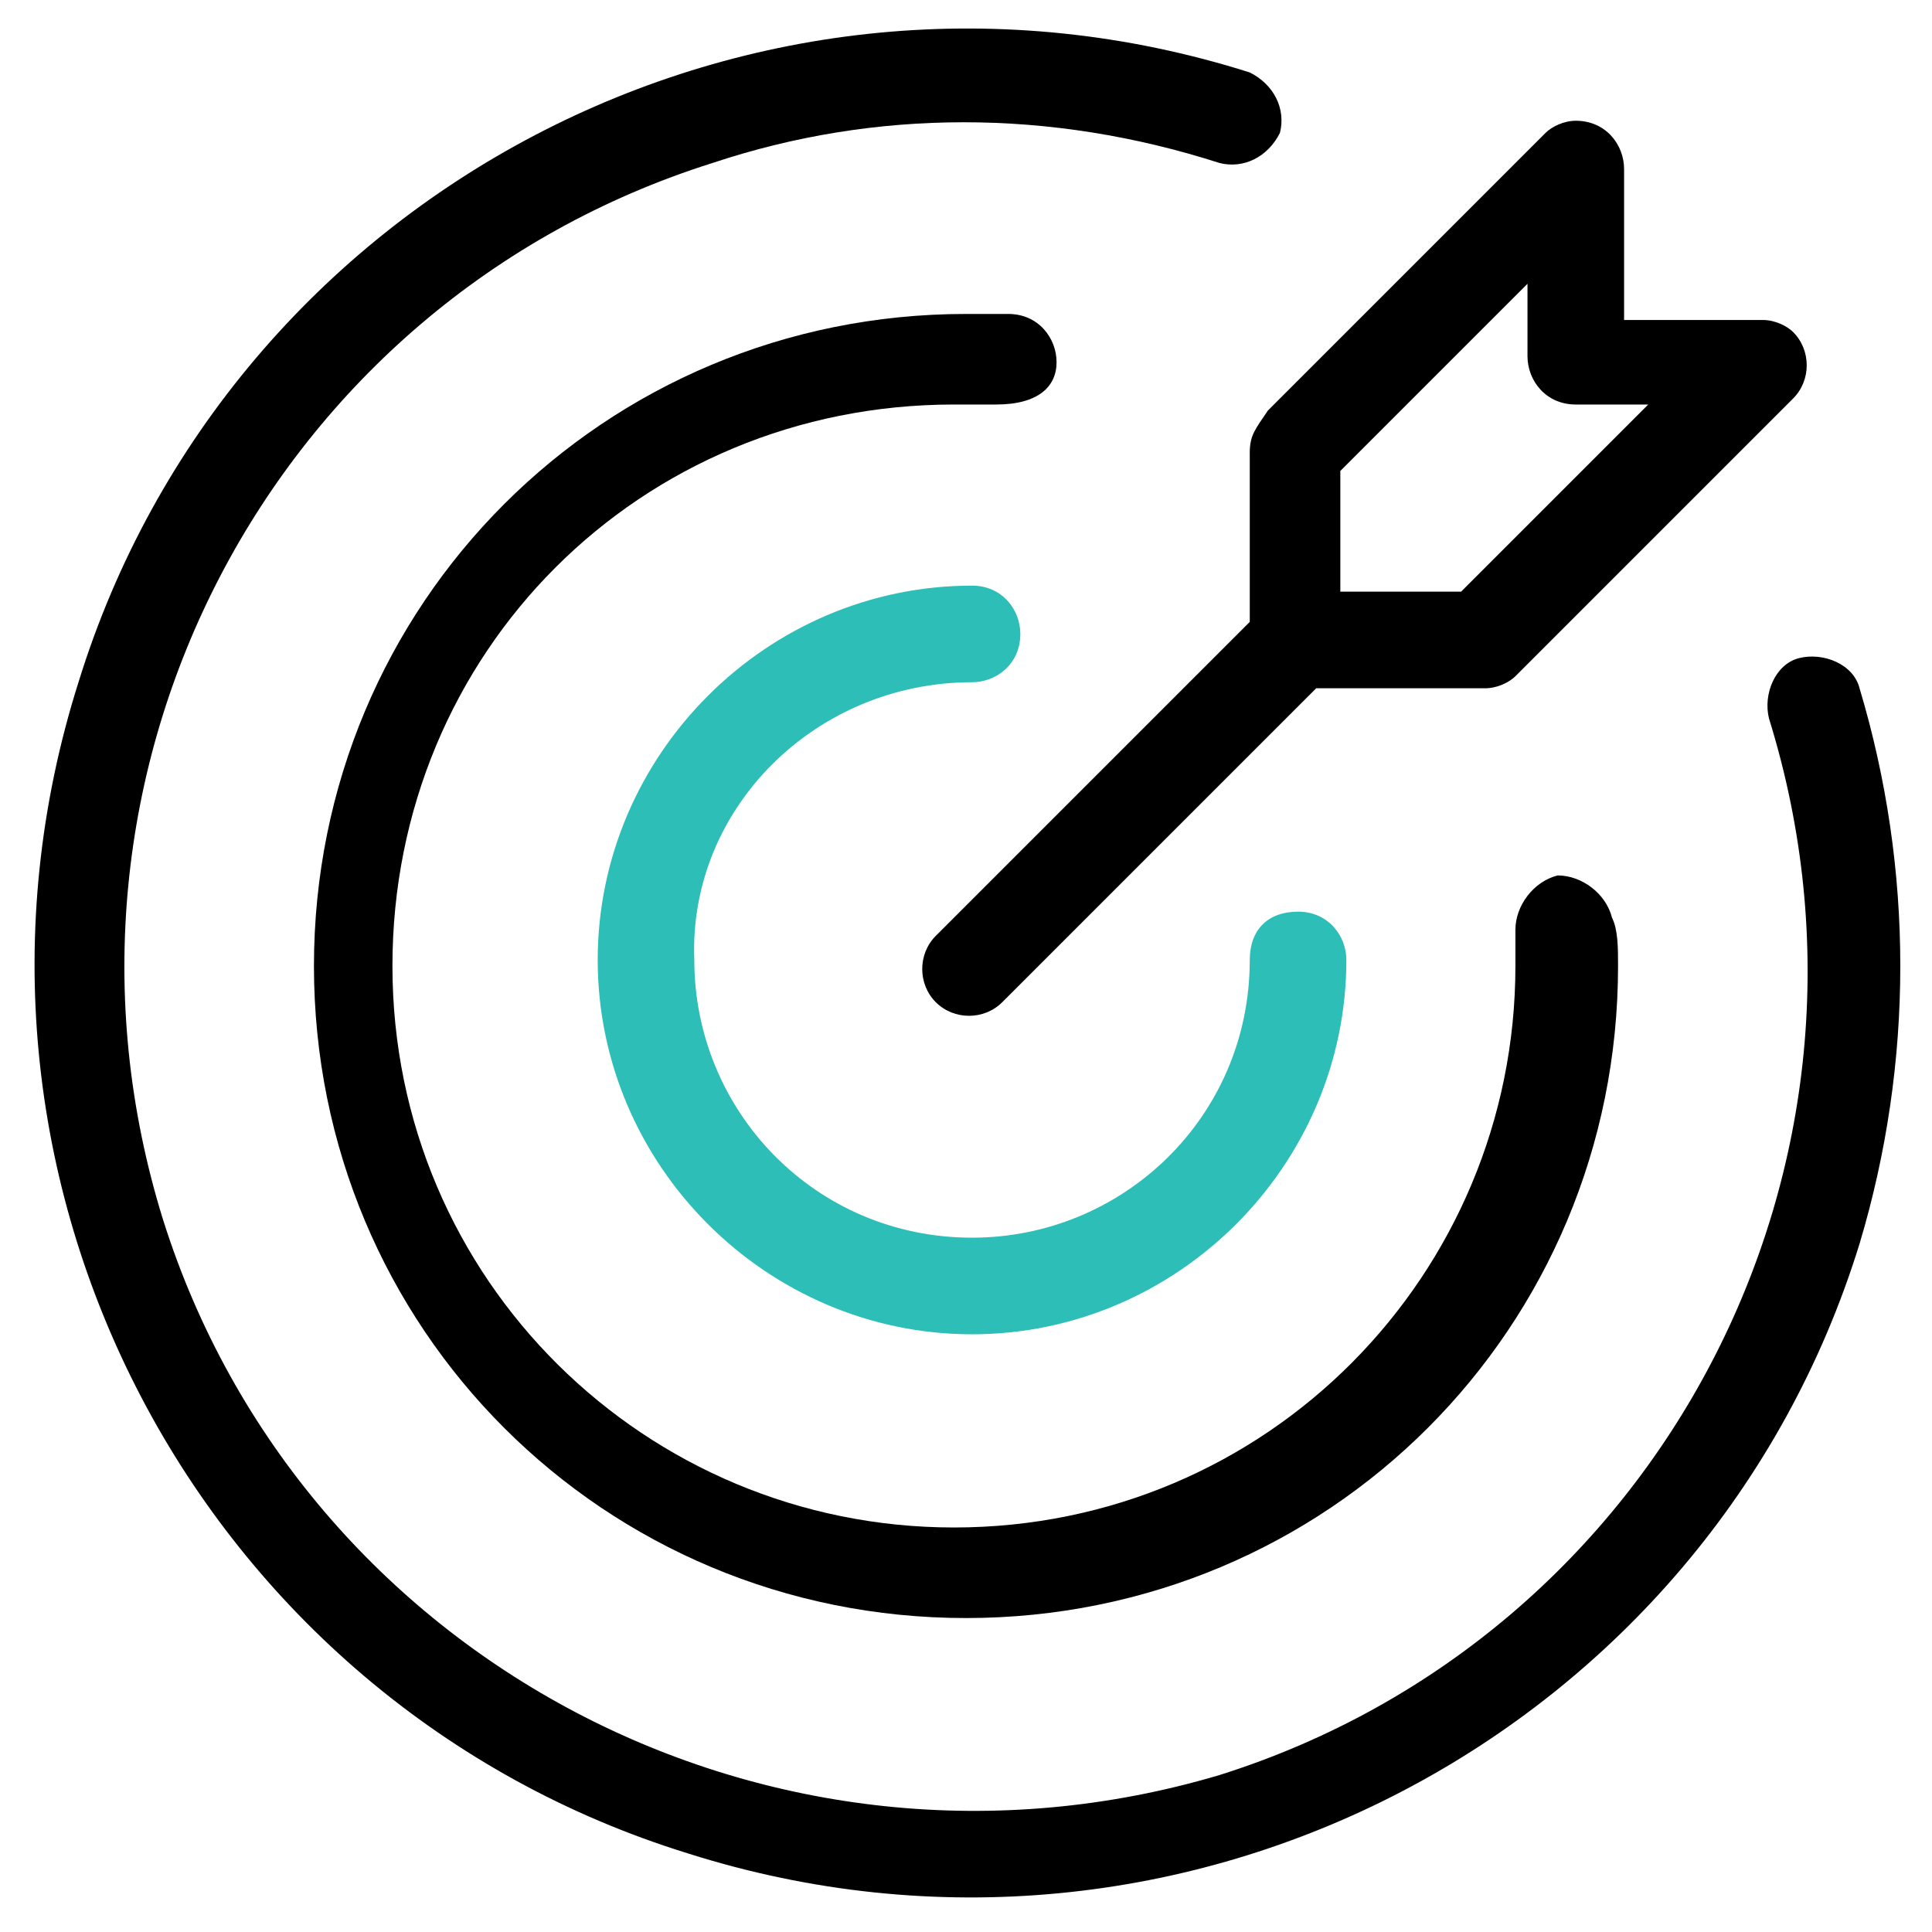
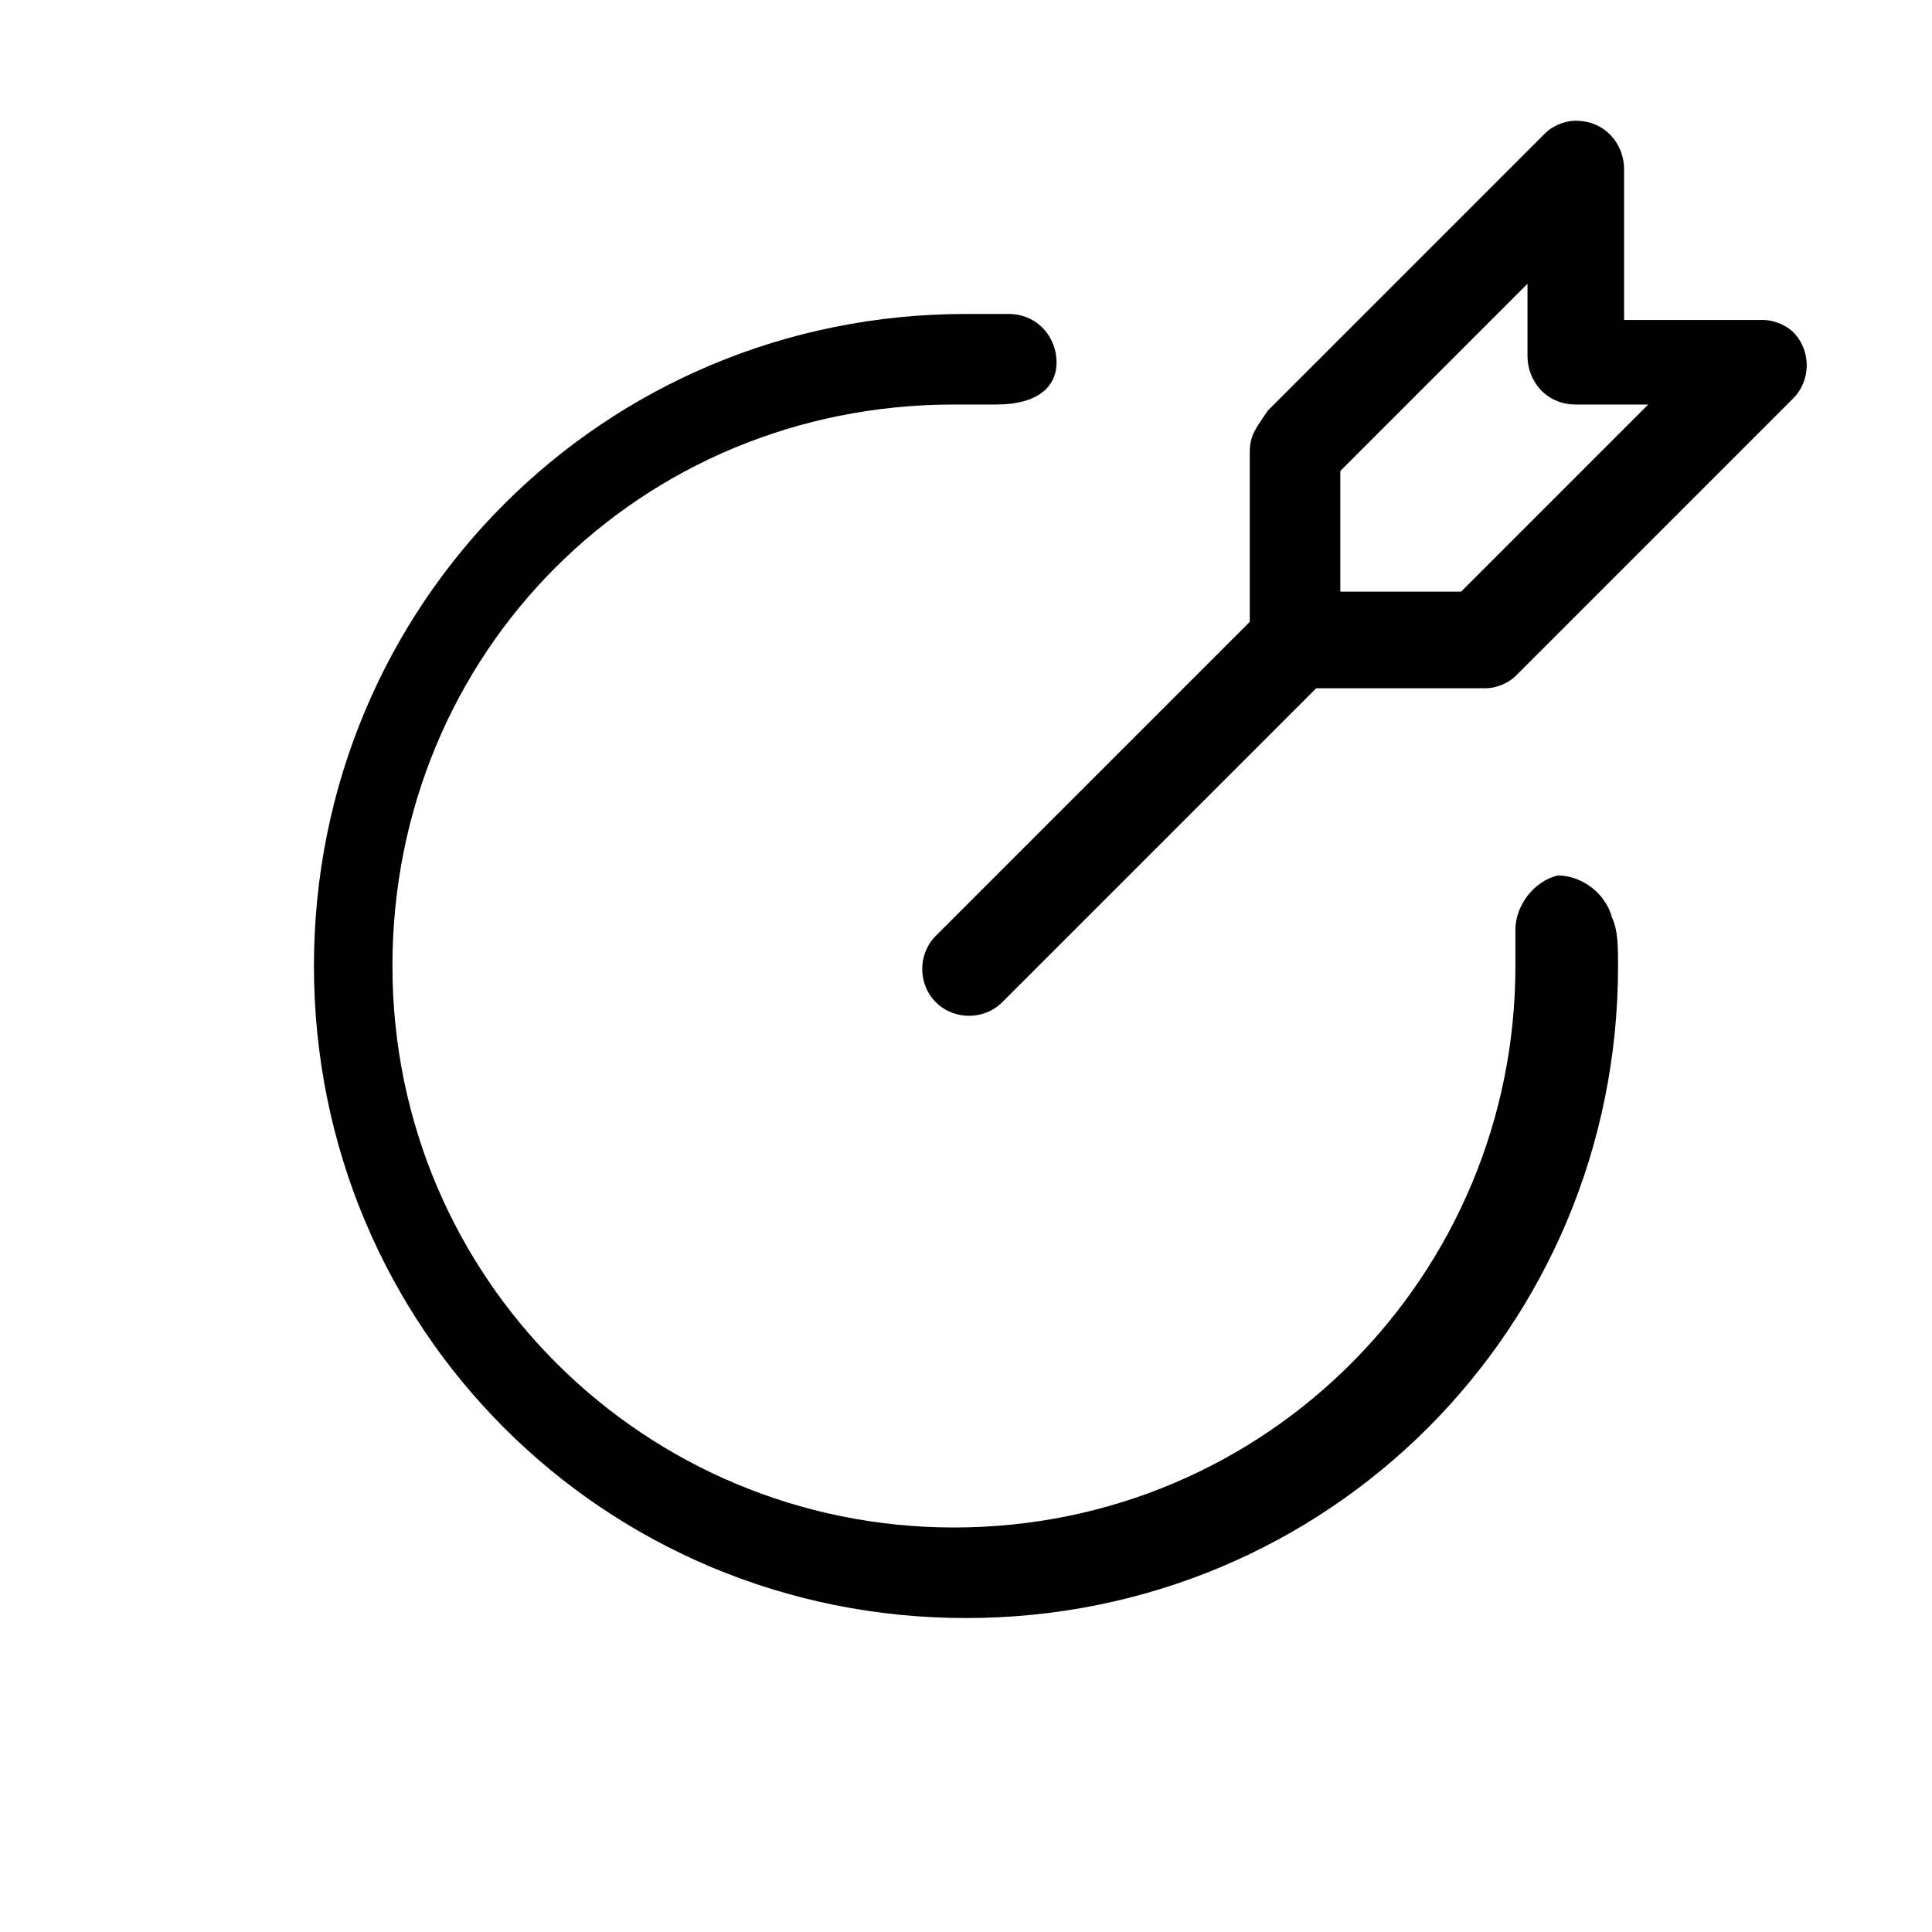
<svg xmlns="http://www.w3.org/2000/svg" version="1.1" id="line" x="0px" y="0px" width="32px" height="32px" viewBox="0 0 32 32" style="enable-background:new 0 0 32 32;" xml:space="preserve">
  <style type="text/css"> .st0{fill:#2CBEB7;} </style>
  <g>
-     <path class="st0" d="M16.1,11.3c0.4,0,0.8-0.3,0.8-0.8c0-0.4-0.3-0.8-0.8-0.8c-3.4,0-6.2,2.8-6.2,6.2c0,3.4,2.8,6.2,6.2,6.2 c3.4,0,6.2-2.8,6.2-6.2c0-0.4-0.3-0.8-0.8-0.8s-0.8,0.3-0.8,0.8c0,2.6-2.1,4.6-4.6,4.6c-2.6,0-4.6-2.1-4.6-4.6 C11.4,13.4,13.5,11.3,16.1,11.3z" />
-     <path d="M30.8,11.4c-0.1-0.4-0.6-0.6-1-0.5c-0.4,0.1-0.6,0.6-0.5,1c2.3,7.4-1.8,15.2-9.1,17.5C12.8,31.6,5,27.5,2.7,20.2 C0.4,12.8,4.5,5,11.8,2.7c2.7-0.9,5.6-0.9,8.4,0c0.4,0.1,0.8-0.1,1-0.5c0.1-0.4-0.1-0.8-0.5-1c-8.2-2.6-16.9,2-19.4,10.1 c-2.6,8.2,2,16.9,10.1,19.4c8.2,2.6,16.9-2,19.4-10.1C31.7,17.6,31.7,14.4,30.8,11.4z" />
    <path d="M17.5,6c0-0.4-0.3-0.8-0.8-0.8c-0.2,0-0.5,0-0.7,0c-6,0-10.8,4.8-10.8,10.8c0,6,4.8,10.8,10.8,10.8c6,0,10.8-4.8,10.8-10.8 c0-0.3,0-0.6-0.1-0.8c-0.1-0.4-0.5-0.7-0.9-0.7c-0.4,0.1-0.7,0.5-0.7,0.9c0,0,0,0,0,0c0,0.2,0,0.4,0,0.6c0,5.1-4.1,9.3-9.3,9.3 c-5.1,0-9.3-4.1-9.3-9.3s4.1-9.3,9.3-9.3h0c0.2,0,0.4,0,0.6,0l0.1,0C17.2,6.7,17.5,6.4,17.5,6C17.5,6,17.5,6,17.5,6z" />
    <path d="M20.7,7.5v2.8l-5.2,5.2c-0.3,0.3-0.3,0.8,0,1.1s0.8,0.3,1.1,0c0,0,0,0,0,0l5.2-5.2h2.8c0.2,0,0.4-0.1,0.5-0.2l4.6-4.6 c0.3-0.3,0.3-0.8,0-1.1c-0.1-0.1-0.3-0.2-0.5-0.2h-2.3V2.8c0-0.4-0.3-0.8-0.8-0.8c-0.2,0-0.4,0.1-0.5,0.2l-4.6,4.6 C20.8,7.1,20.7,7.2,20.7,7.5z M22.2,7.8l3.1-3.1v1.2c0,0.4,0.3,0.8,0.8,0.8h1.2l-3.1,3.1h-2V7.8z" />
  </g>
</svg>